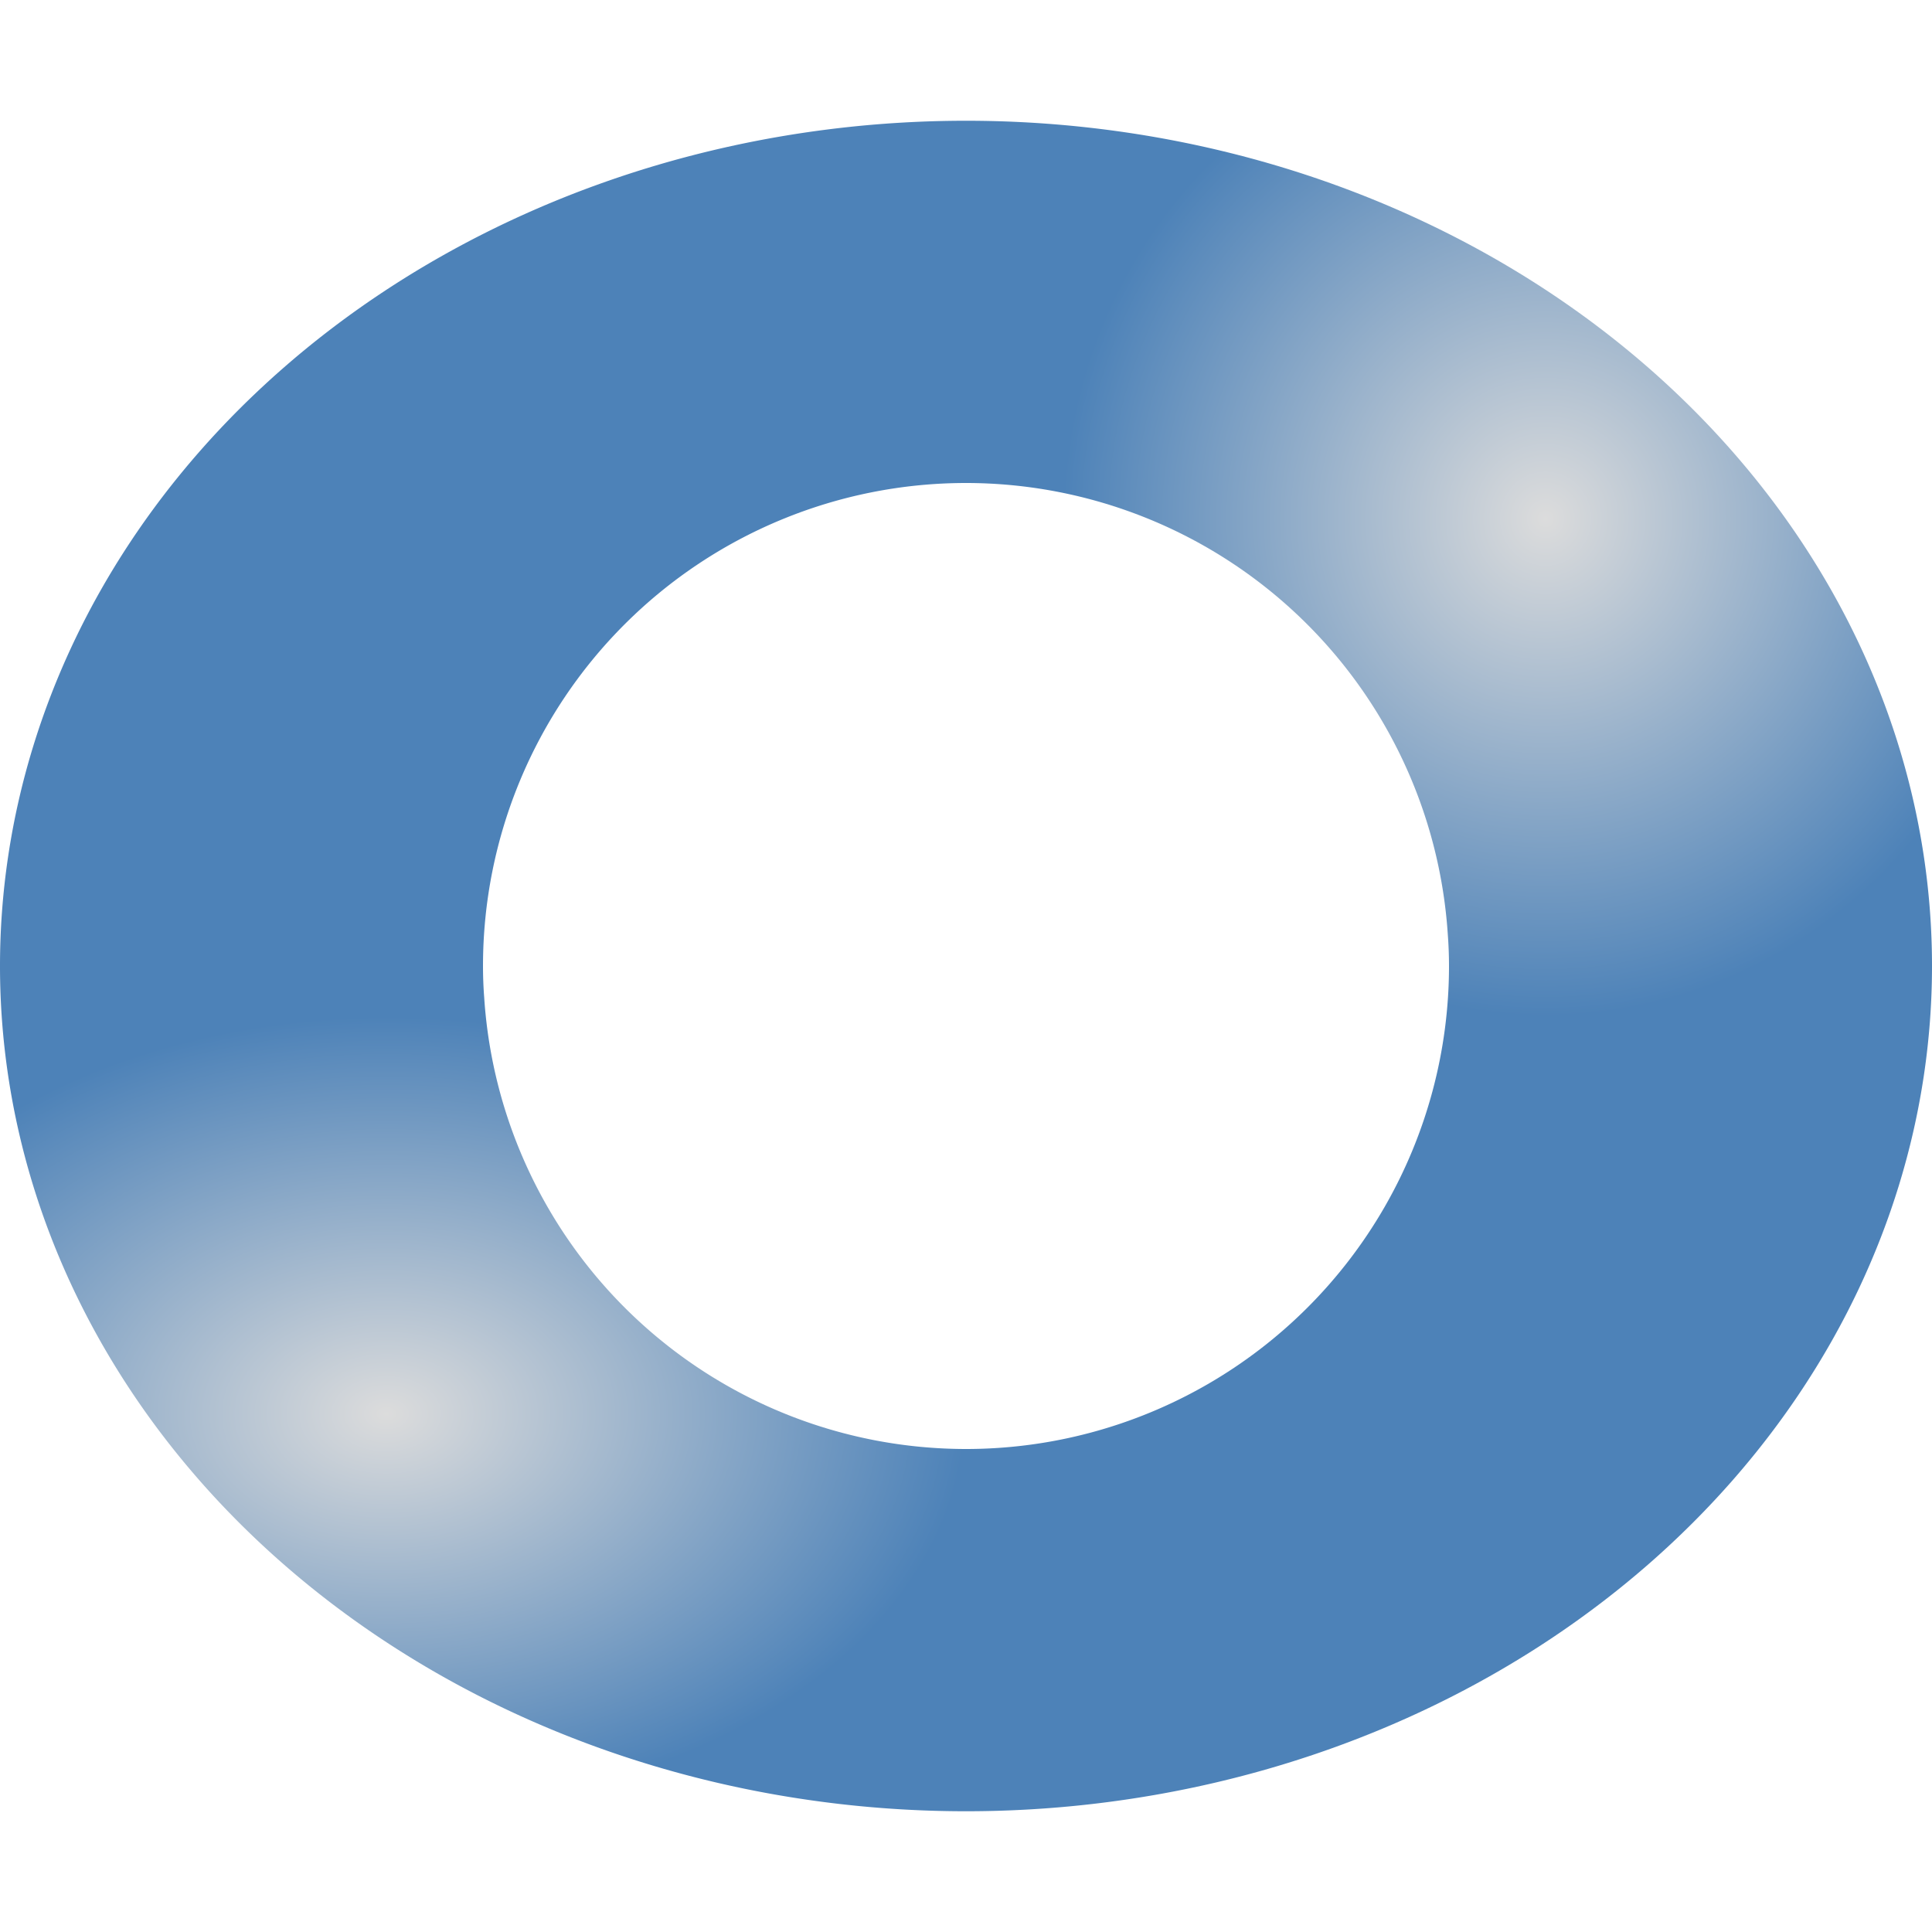
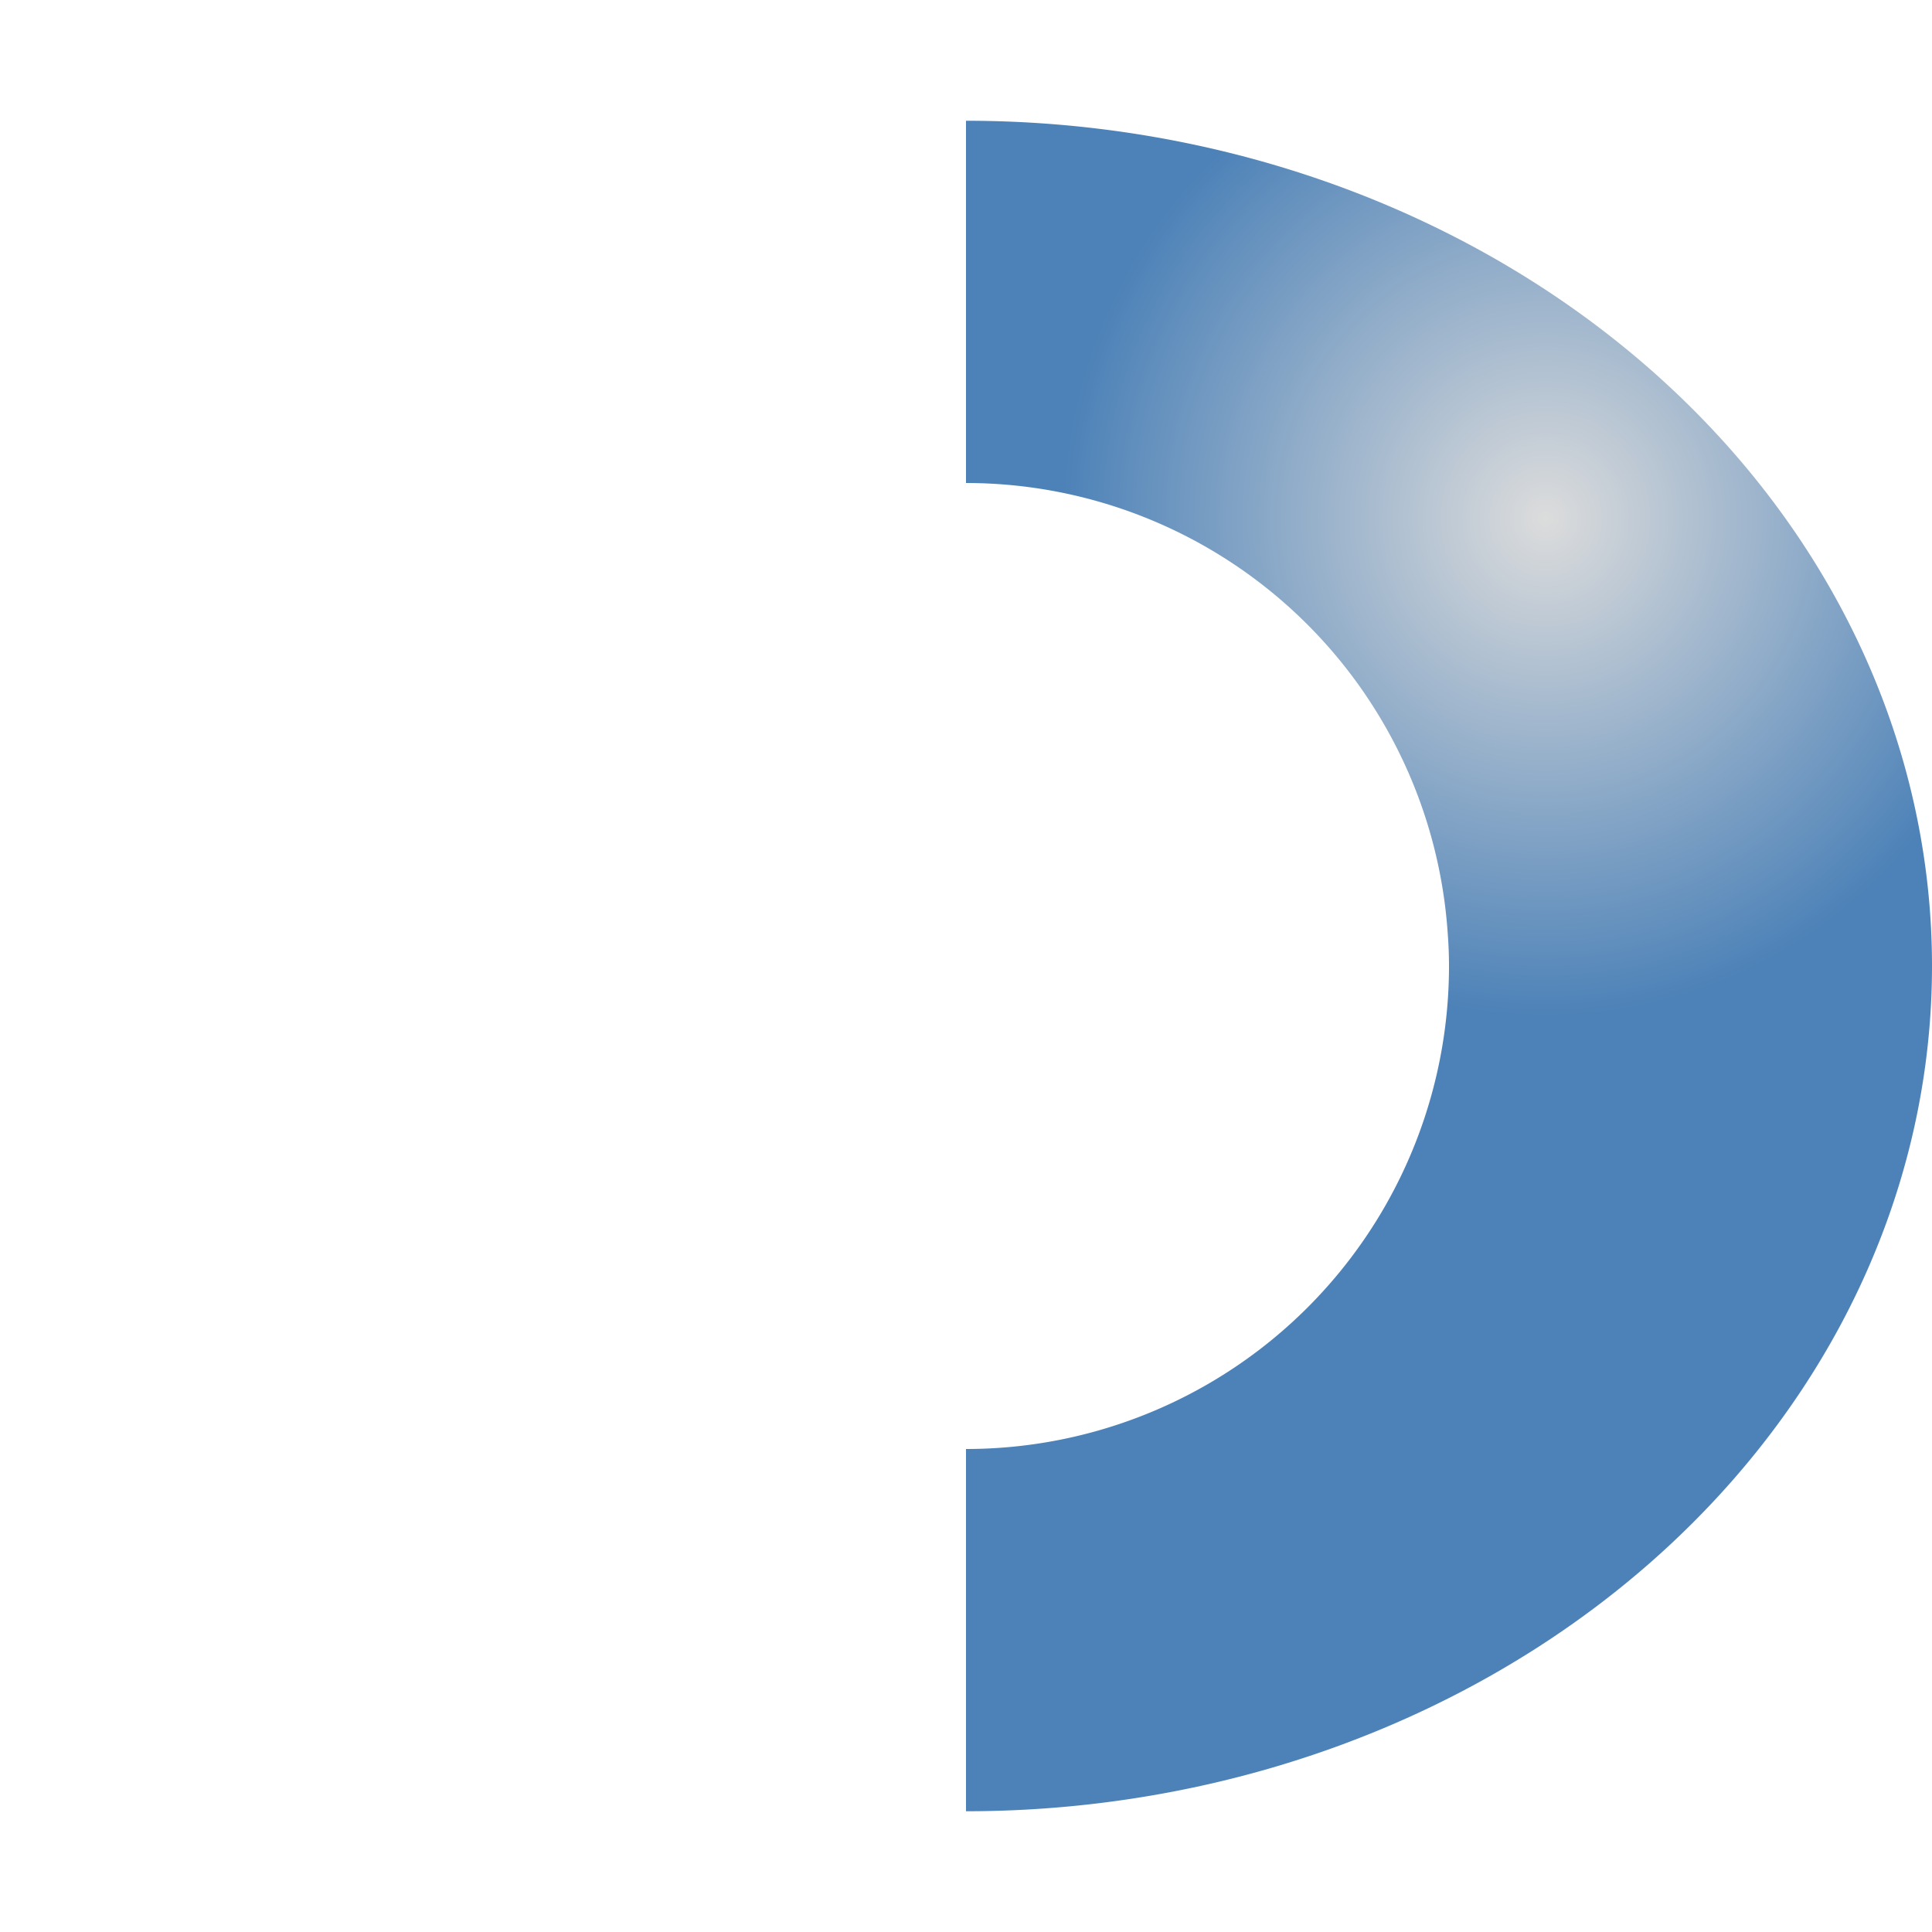
<svg xmlns="http://www.w3.org/2000/svg" xmlns:xlink="http://www.w3.org/1999/xlink" height="16" width="16">
  <radialGradient id="a" cx="17.996" cy="7.046" fx="17.996" fy="7.046" gradientTransform="matrix(.4 -0 0 .412 5.602 1.393)" gradientUnits="userSpaceOnUse" r="10" xlink:href="#b" />
  <radialGradient id="b" cx="11" cy="5" gradientTransform="translate(-51.119 17.831)" gradientUnits="userSpaceOnUse" r="8">
    <stop offset="0" stop-color="#dcdcdc" />
    <stop offset="1" stop-color="#4d82B8" />
  </radialGradient>
  <radialGradient id="c" cx="17.996" cy="7.046" fx="17.996" fy="7.046" gradientTransform="matrix(-.48 -0 0 -.329 11.838 14.027)" gradientUnits="userSpaceOnUse" r="10" xlink:href="#b" />
  <path d="m8 1v3a4 4 0 0 1 3.99 3.738 4 3.706 0 0 1  .01.262 4 4 0 0 1 -4 4v3a8 7 0 0 0 8-7 8 7 0 0 0 -8-7z" fill="url(#a)" />
-   <path d="m8 1a8 7 0 0 0 -8 7 8 7 0 0 0 8 7v-3a4 4 0 0 1 -3.99-3.738 4 3.706 0 0 1 -.01-.262 4 4 0 0 1 4-4z" fill="url(#c)" />
</svg>